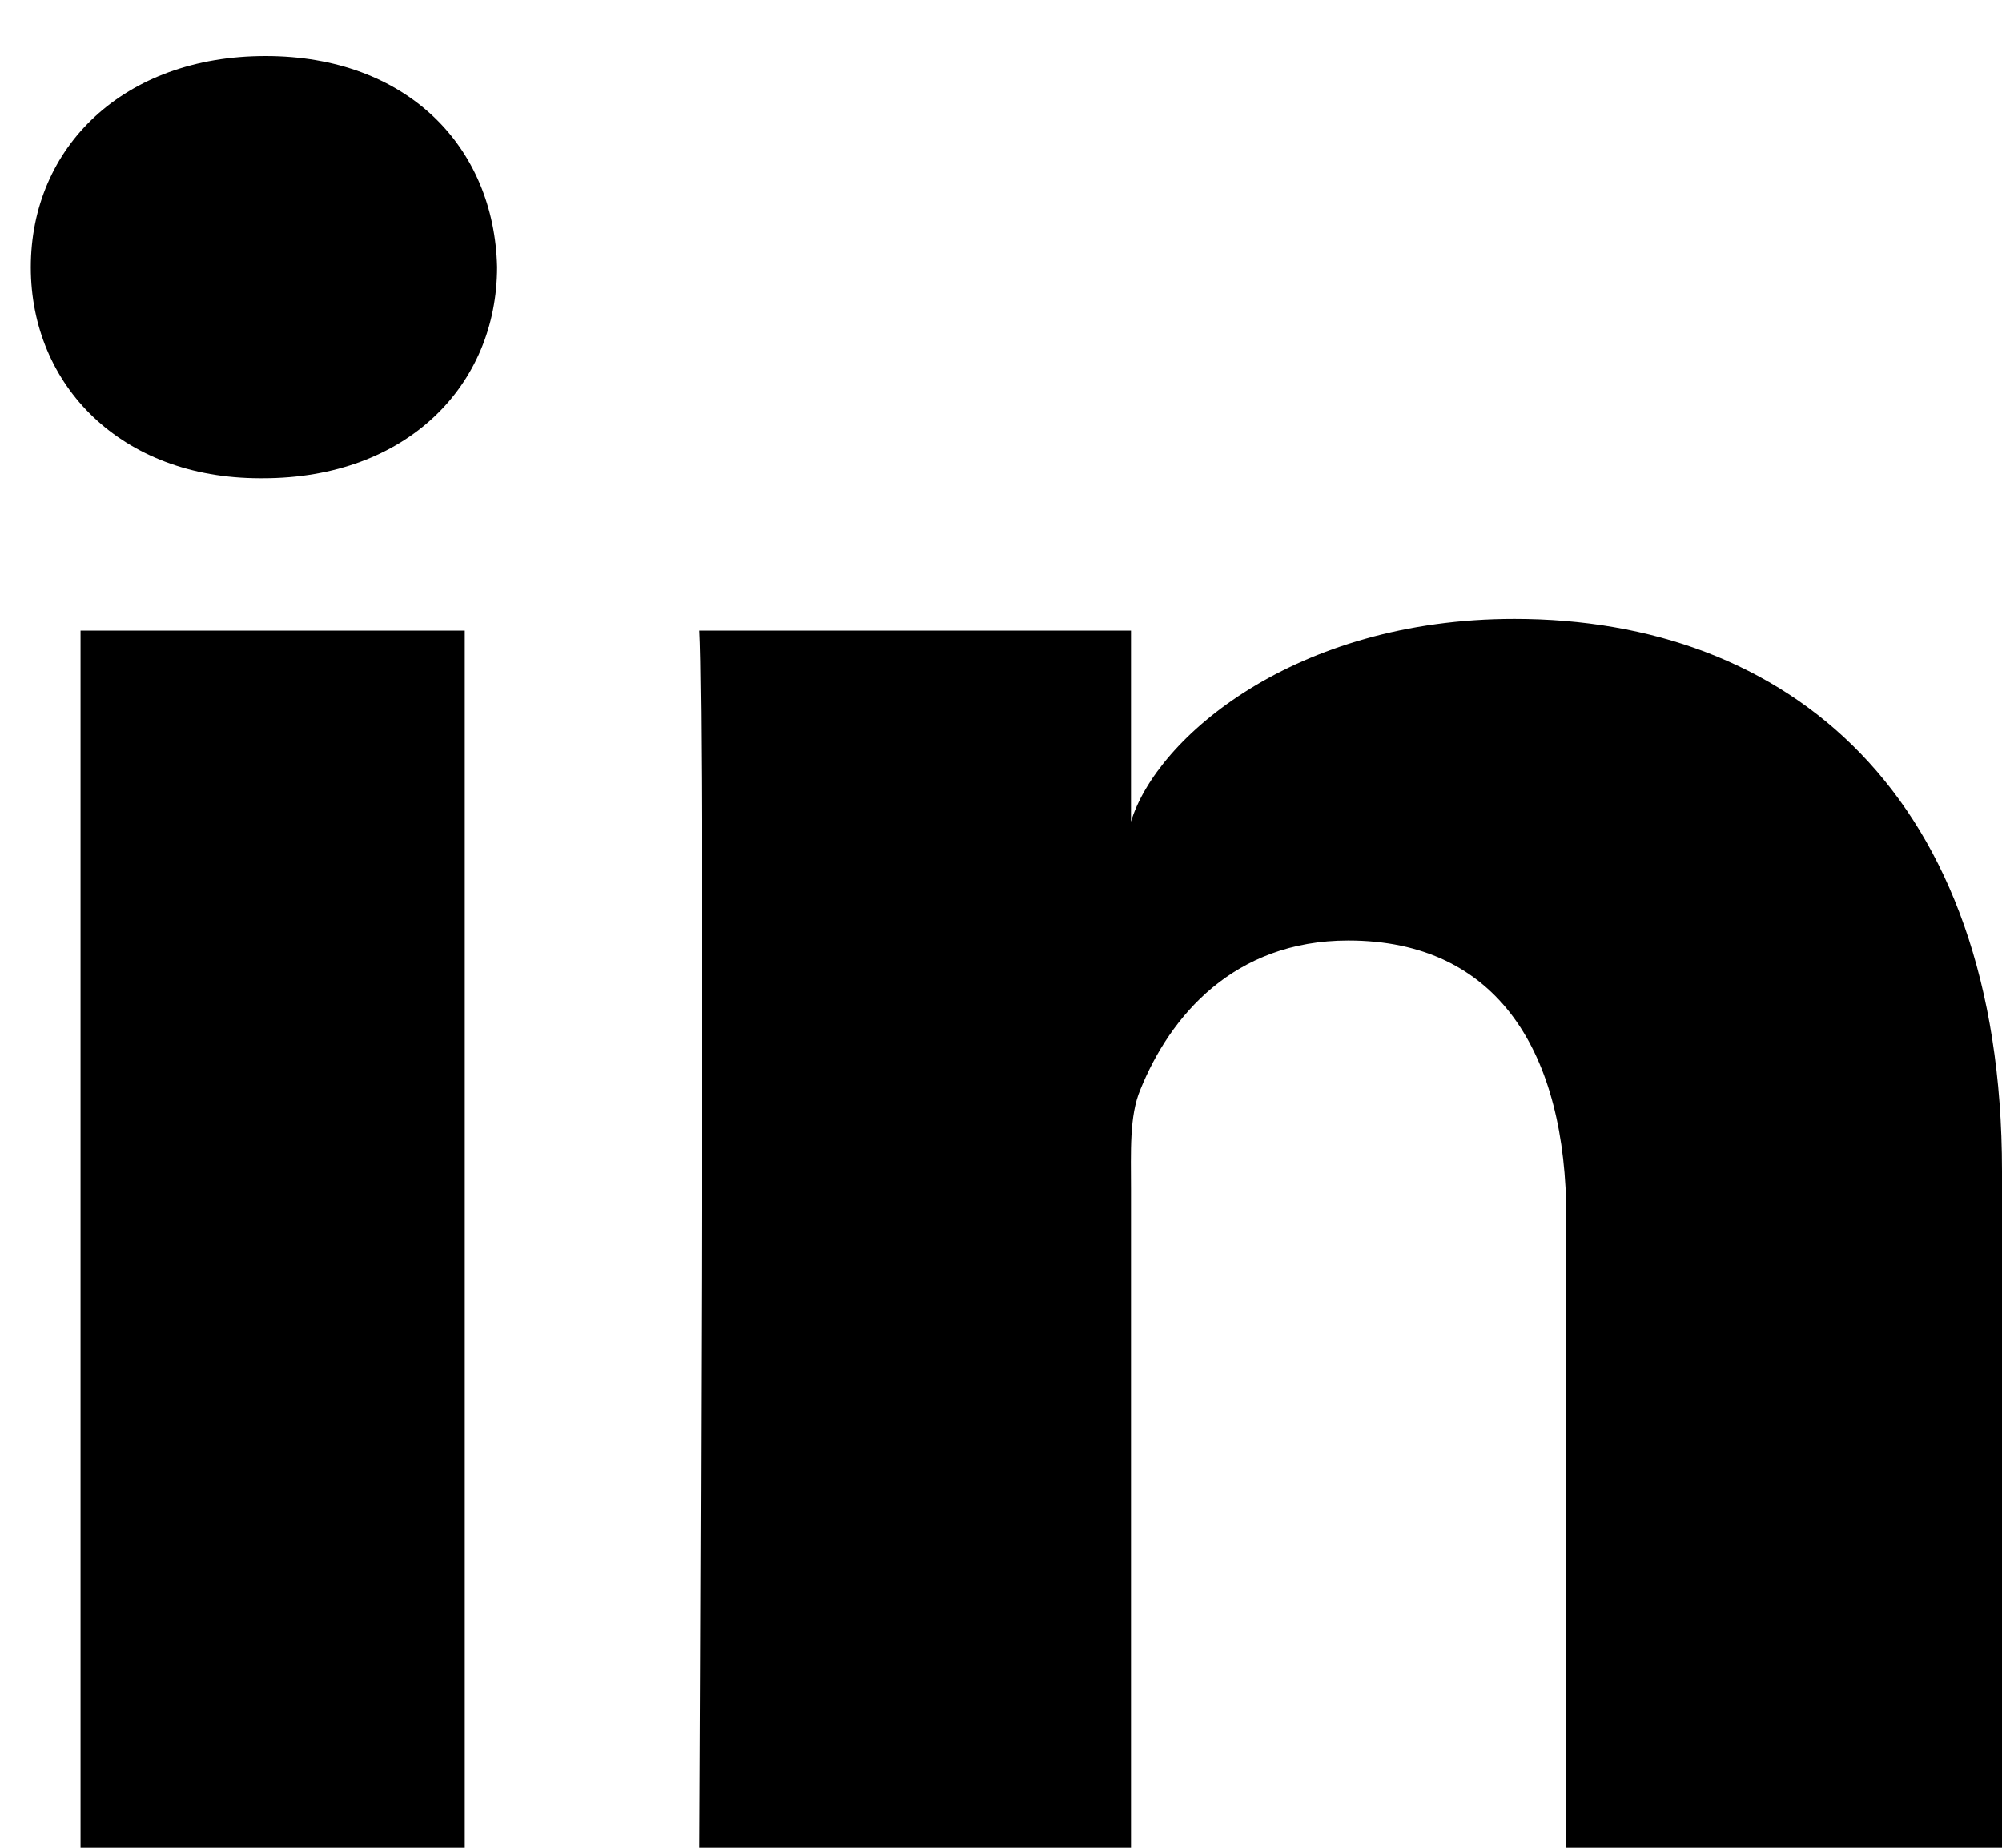
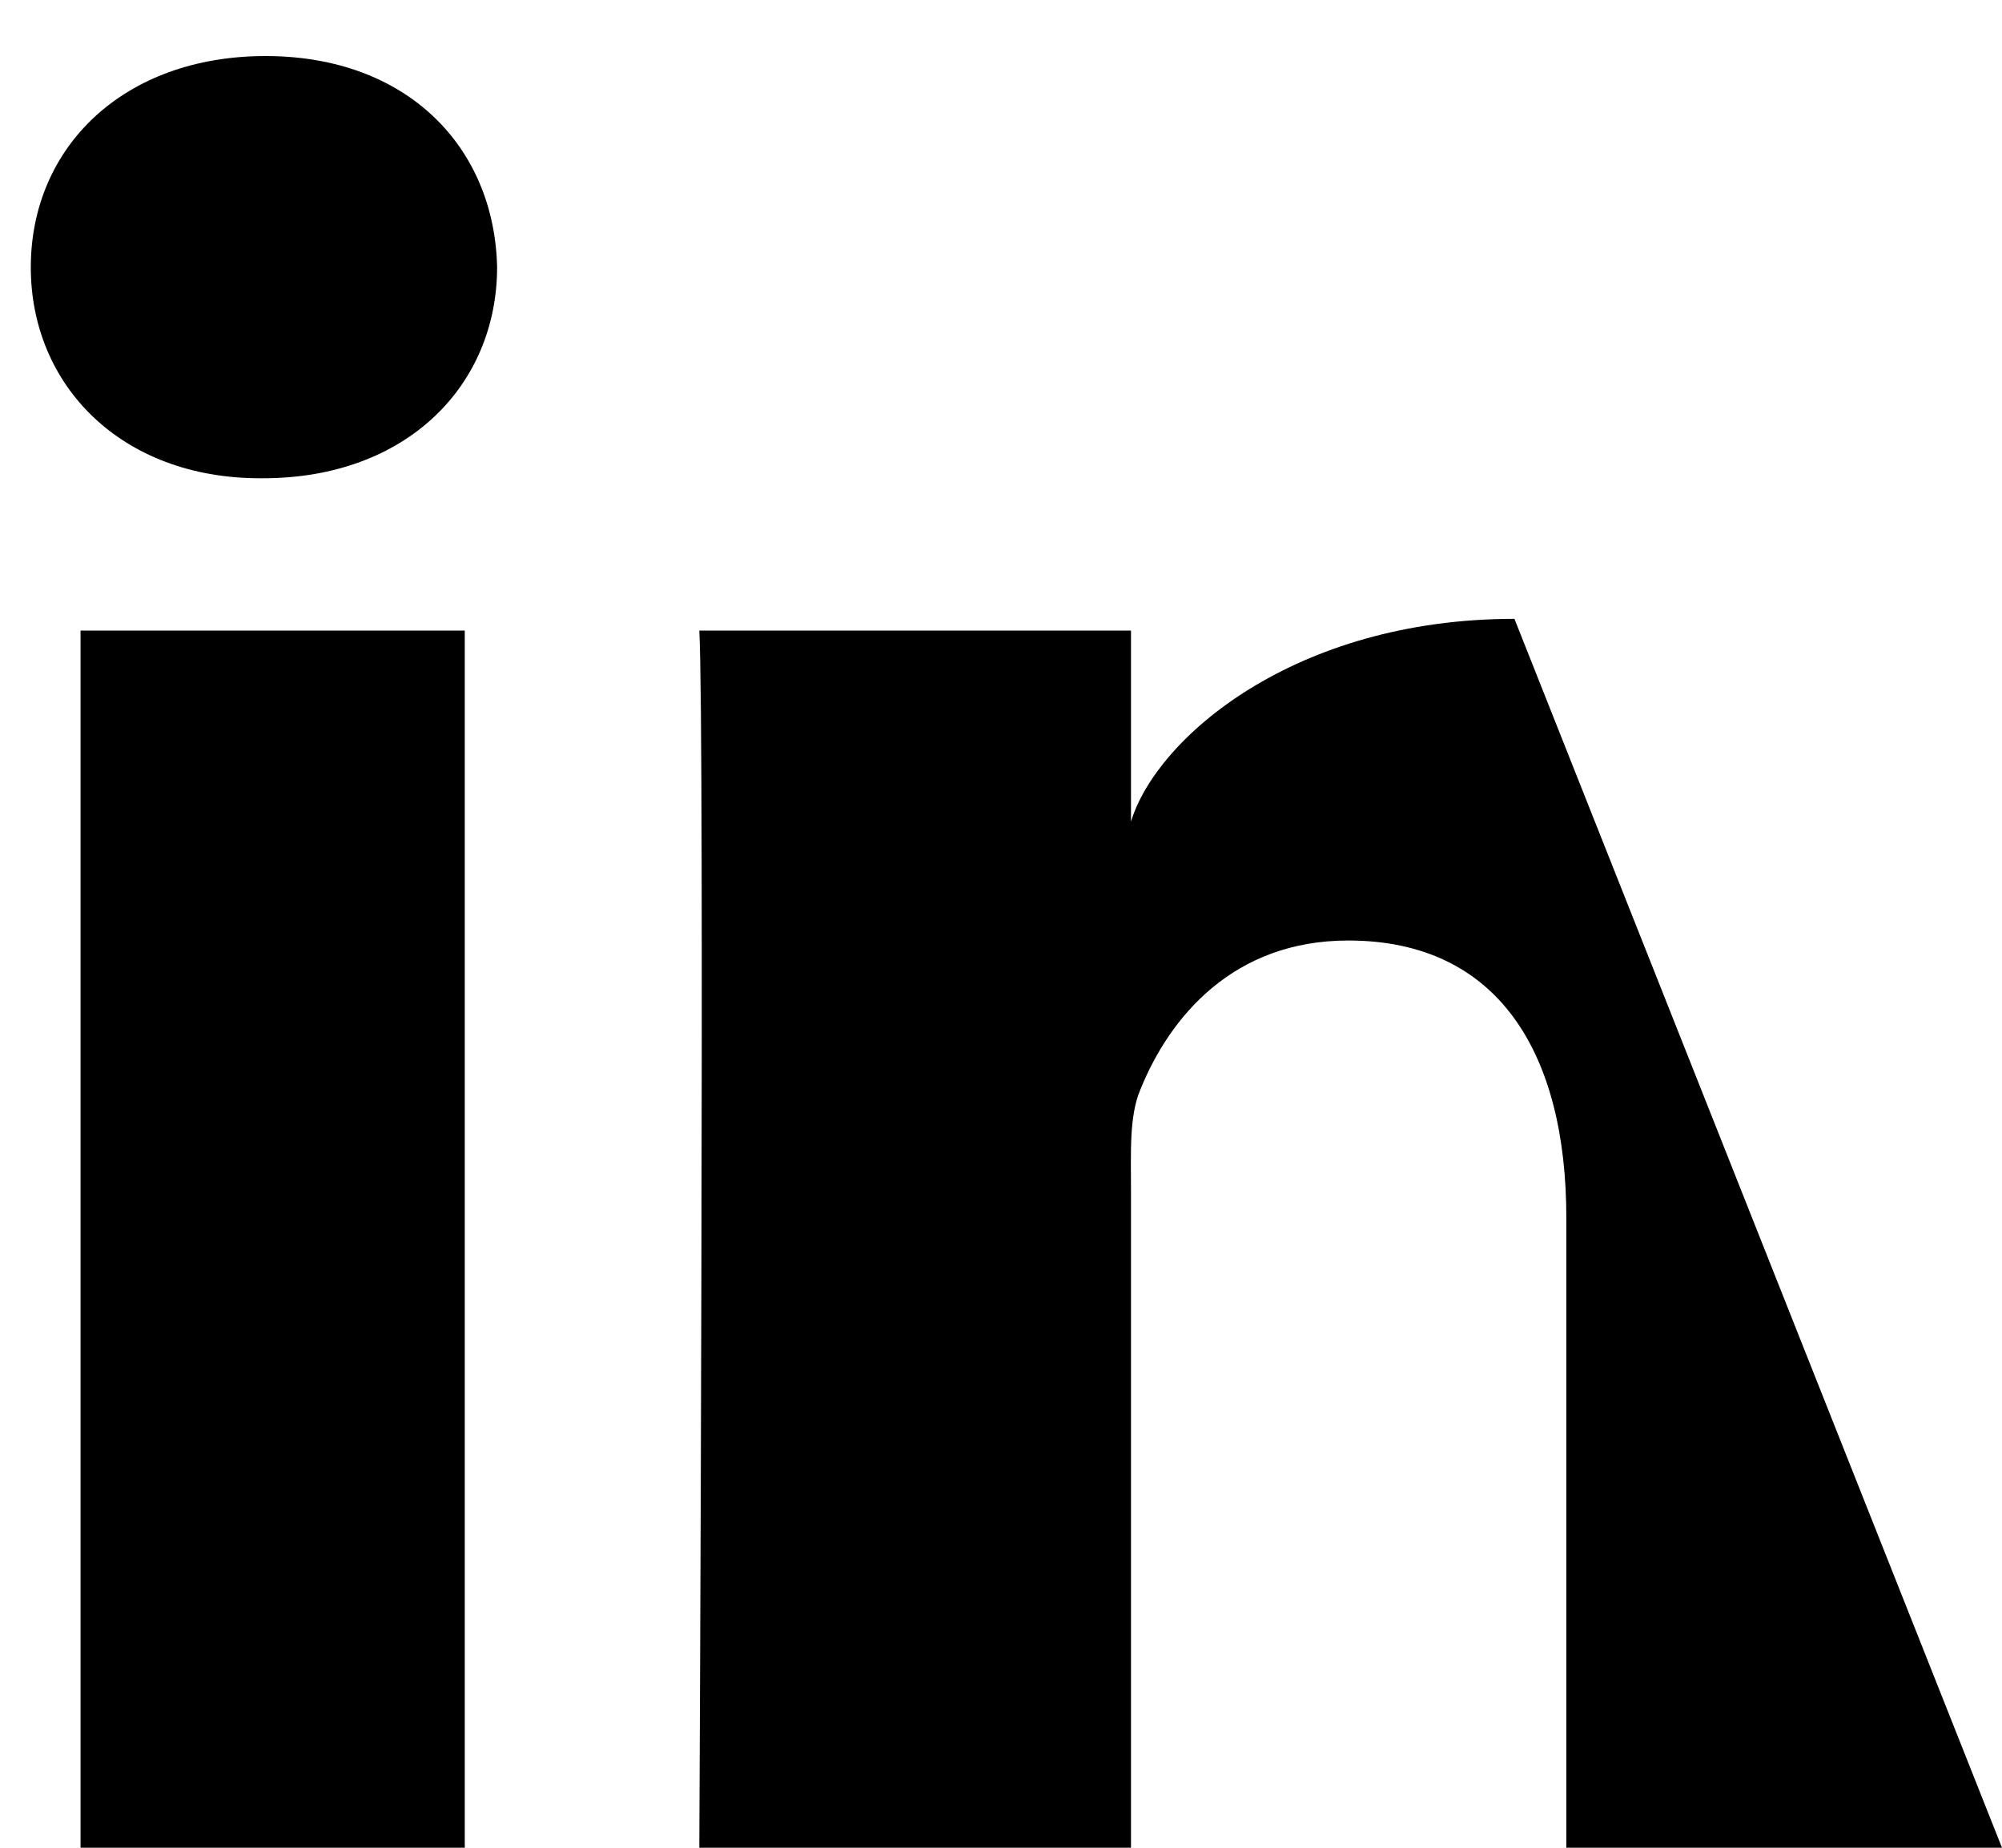
<svg xmlns="http://www.w3.org/2000/svg" width="13px" height="12px" viewBox="0 0 13 12" version="1.1">
  <g stroke="none" stroke-width="1" fill="none" fill-rule="evenodd" opacity="1">
    <g id="Person" transform="translate(-99, -221)" fill="#000000">
      <g id="Group-4" transform="translate(78, 221)">
        <g id="Group-3">
-           <path d="M34,12 L31.171,12 L31.171,7.909 C31.171,6.839 30.729,6.108 29.755,6.108 C29.011,6.108 28.597,6.601 28.405,7.076 C28.332,7.247 28.344,7.485 28.344,7.722 L28.344,12 L25.541,12 C25.541,12 25.577,4.754 25.541,4.095 L28.344,4.095 L28.344,5.336 C28.509,4.793 29.405,4.019 30.834,4.019 C32.607,4.019 34,5.156 34,7.605 L34,12 L34,12 Z M22.707,3.106 L22.689,3.106 C21.786,3.106 21.2,2.502 21.2,1.736 C21.2,0.955 21.803,0.364 22.724,0.364 C23.644,0.364 24.21,0.954 24.228,1.734 C24.228,2.5 23.644,3.106 22.707,3.106 L22.707,3.106 L22.707,3.106 Z M21.523,4.095 L24.018,4.095 L24.018,12 L21.523,12 L21.523,4.095 L21.523,4.095 Z" id="LinkedIn" />
+           <path d="M34,12 L31.171,12 L31.171,7.909 C31.171,6.839 30.729,6.108 29.755,6.108 C29.011,6.108 28.597,6.601 28.405,7.076 C28.332,7.247 28.344,7.485 28.344,7.722 L28.344,12 L25.541,12 C25.541,12 25.577,4.754 25.541,4.095 L28.344,4.095 L28.344,5.336 C28.509,4.793 29.405,4.019 30.834,4.019 L34,12 L34,12 Z M22.707,3.106 L22.689,3.106 C21.786,3.106 21.2,2.502 21.2,1.736 C21.2,0.955 21.803,0.364 22.724,0.364 C23.644,0.364 24.21,0.954 24.228,1.734 C24.228,2.5 23.644,3.106 22.707,3.106 L22.707,3.106 L22.707,3.106 Z M21.523,4.095 L24.018,4.095 L24.018,12 L21.523,12 L21.523,4.095 L21.523,4.095 Z" id="LinkedIn" />
        </g>
      </g>
    </g>
  </g>
</svg>